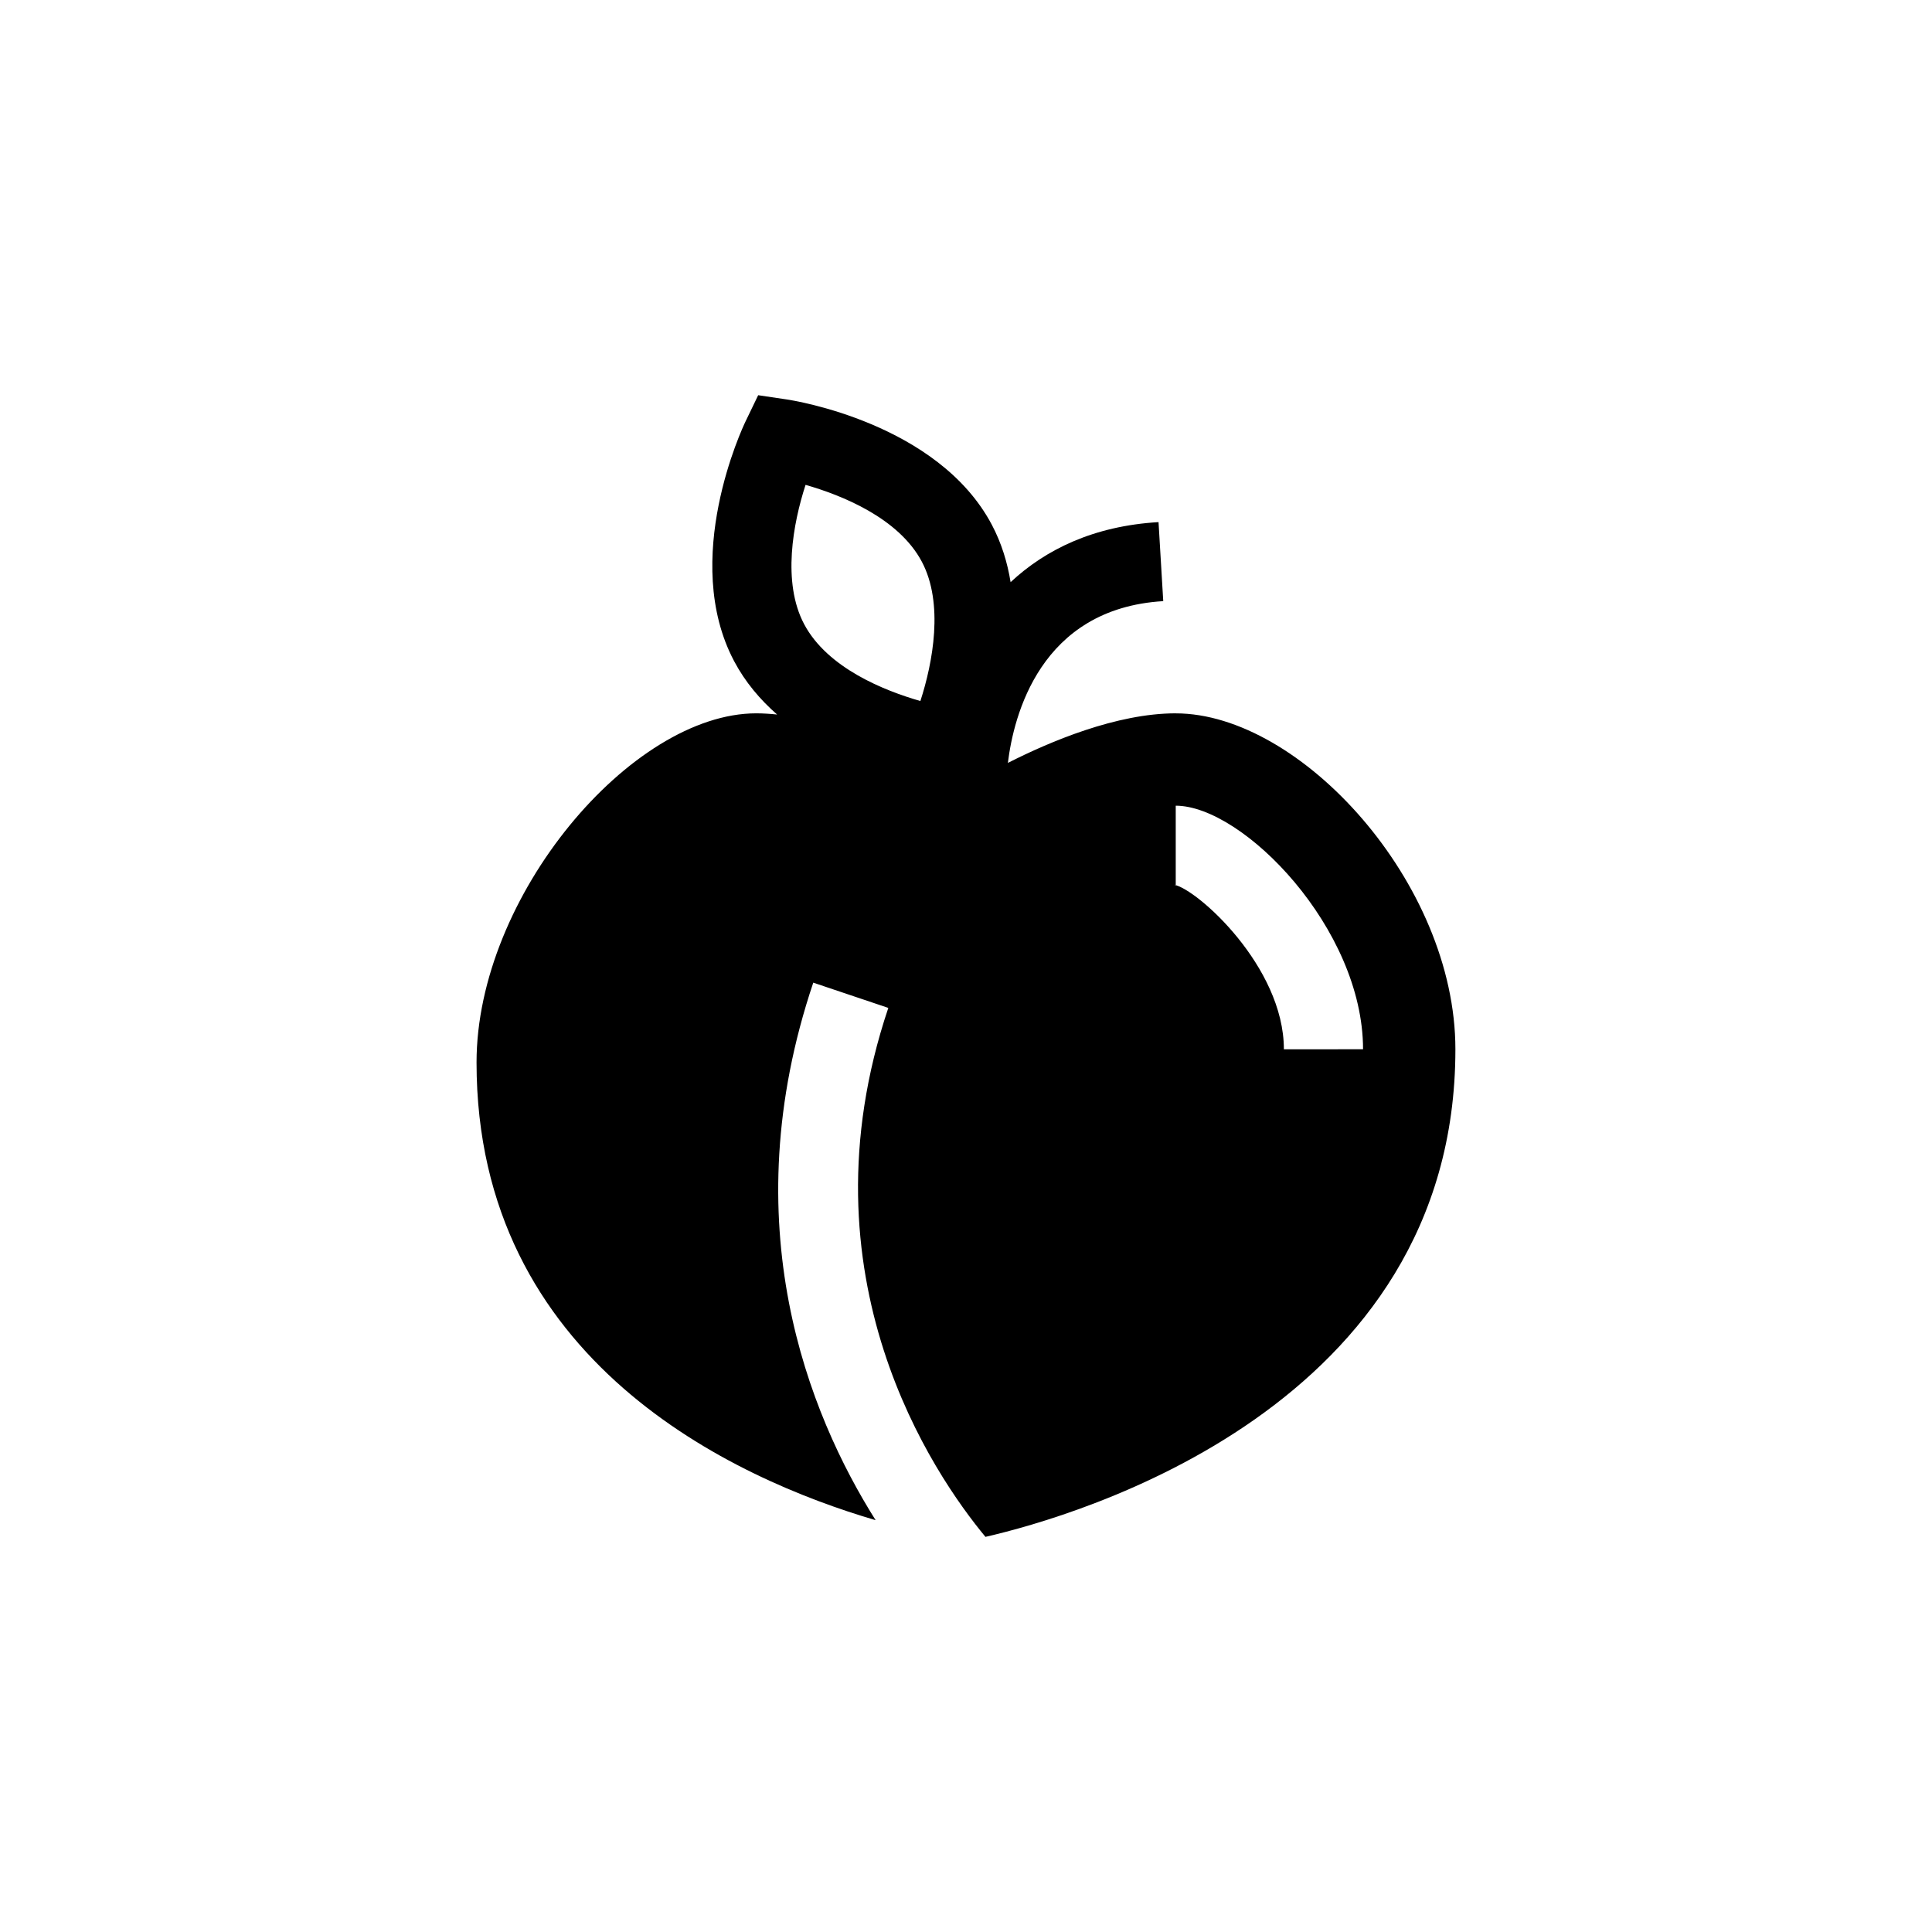
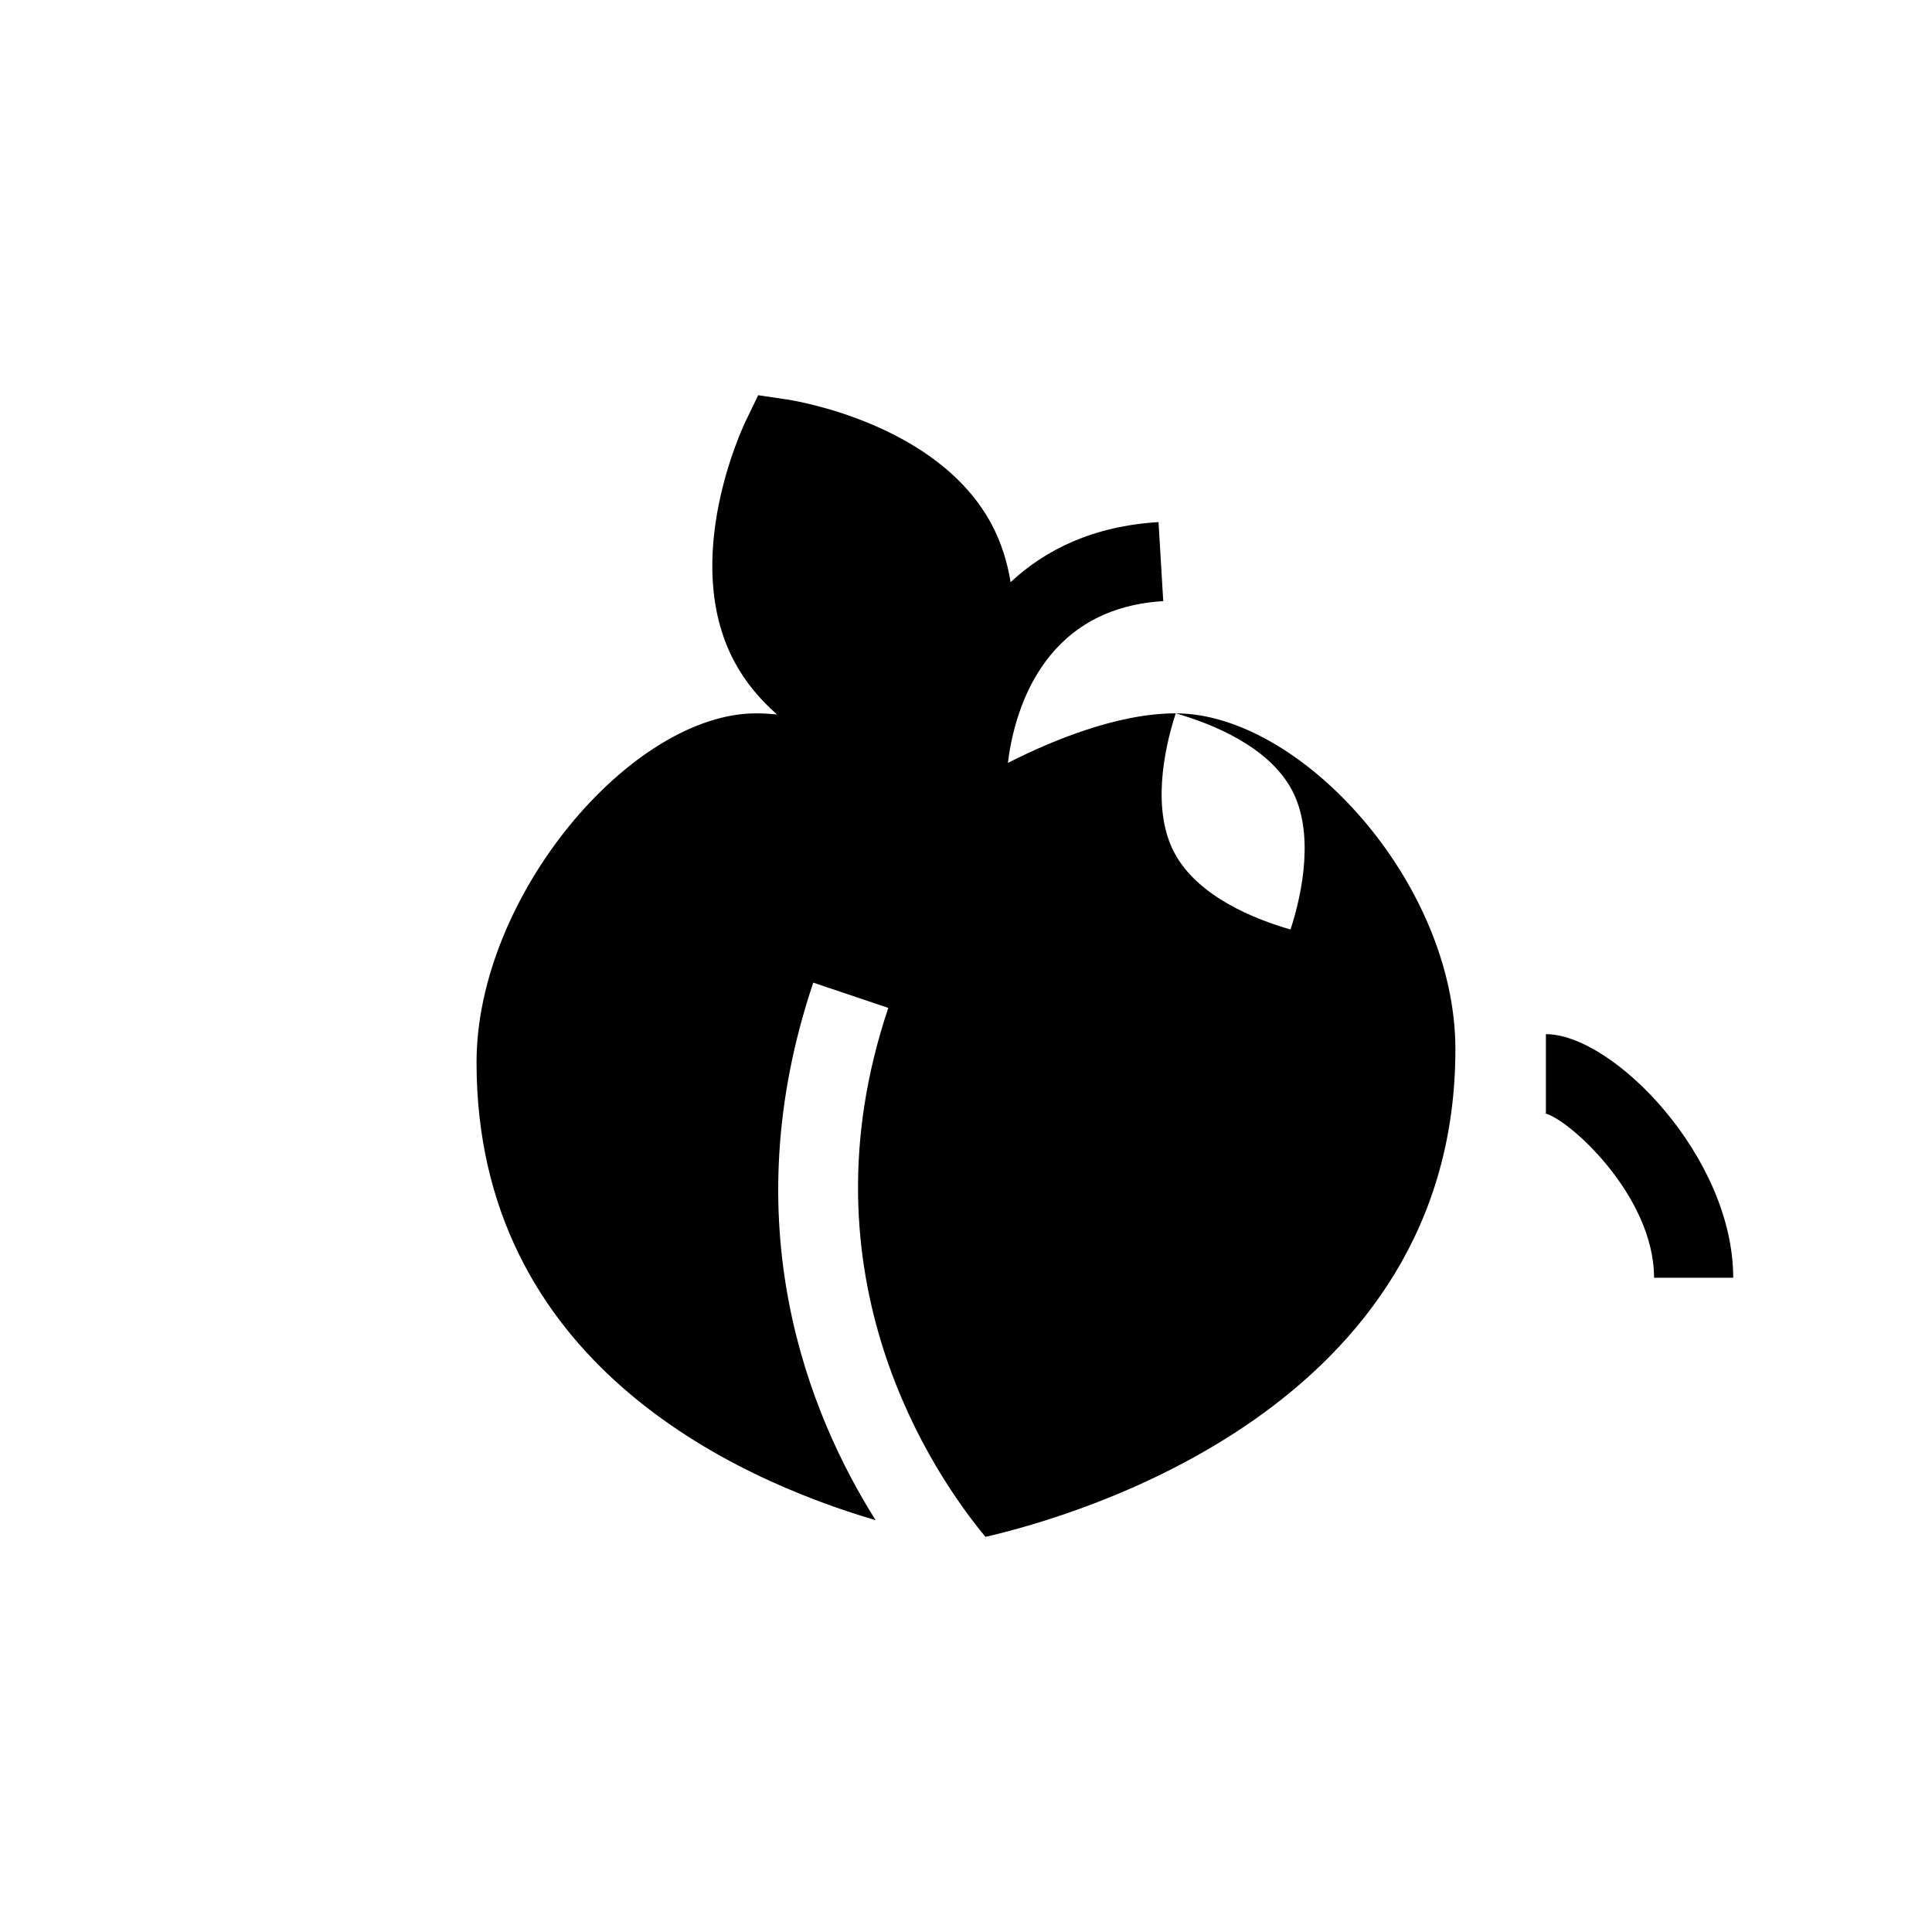
<svg xmlns="http://www.w3.org/2000/svg" fill="#000000" width="800px" height="800px" version="1.1" viewBox="144 144 512 512">
-   <path d="m455.58 333.04c-15.68 0-33.352 7.484-44.48 13.141 1.504-12.367 8.496-40.926 41.172-42.871l-1.25-20.945c-17.238 1.027-29.953 7.281-39.203 15.914-0.84-5.18-2.394-10.34-4.984-15.23-14.277-26.957-52.645-32.938-54.273-33.18l-7.637-1.133-3.352 6.953c-0.715 1.484-17.316 36.582-3.012 63.547 2.945 5.559 6.918 10.215 11.379 14.121-1.863-0.188-3.719-0.316-5.535-0.316-33.062 0-74.117 48.441-74.117 92.523 0 79.336 68.293 110.29 105.76 121.3-17.707-28.125-38.086-78.367-16.523-142.45l19.887 6.691c-23.992 71.309 12.137 123.77 25.742 140.18 24.055-5.523 124.54-34.293 124.54-129.21 0.008-44.082-41.043-89.027-74.113-89.027zm-98.098-60.547c9.441 2.703 24.637 8.707 30.816 20.371 5.856 11.051 2.922 26.727-0.387 36.914-9.438-2.699-24.629-8.703-30.809-20.375-5.867-11.055-2.93-26.738 0.379-36.91zm126.76 149.58c0-21.918-23-42.461-29.078-43.602 0.148 0.027 0.285 0.027 0.418 0.027v-20.98c17.793 0 49.641 32.535 49.641 64.551z" />
+   <path d="m455.58 333.04c-15.68 0-33.352 7.484-44.48 13.141 1.504-12.367 8.496-40.926 41.172-42.871l-1.25-20.945c-17.238 1.027-29.953 7.281-39.203 15.914-0.84-5.18-2.394-10.34-4.984-15.23-14.277-26.957-52.645-32.938-54.273-33.18l-7.637-1.133-3.352 6.953c-0.715 1.484-17.316 36.582-3.012 63.547 2.945 5.559 6.918 10.215 11.379 14.121-1.863-0.188-3.719-0.316-5.535-0.316-33.062 0-74.117 48.441-74.117 92.523 0 79.336 68.293 110.29 105.76 121.3-17.707-28.125-38.086-78.367-16.523-142.45l19.887 6.691c-23.992 71.309 12.137 123.77 25.742 140.18 24.055-5.523 124.54-34.293 124.54-129.21 0.008-44.082-41.043-89.027-74.113-89.027zc9.441 2.703 24.637 8.707 30.816 20.371 5.856 11.051 2.922 26.727-0.387 36.914-9.438-2.699-24.629-8.703-30.809-20.375-5.867-11.055-2.93-26.738 0.379-36.91zm126.76 149.58c0-21.918-23-42.461-29.078-43.602 0.148 0.027 0.285 0.027 0.418 0.027v-20.98c17.793 0 49.641 32.535 49.641 64.551z" />
</svg>